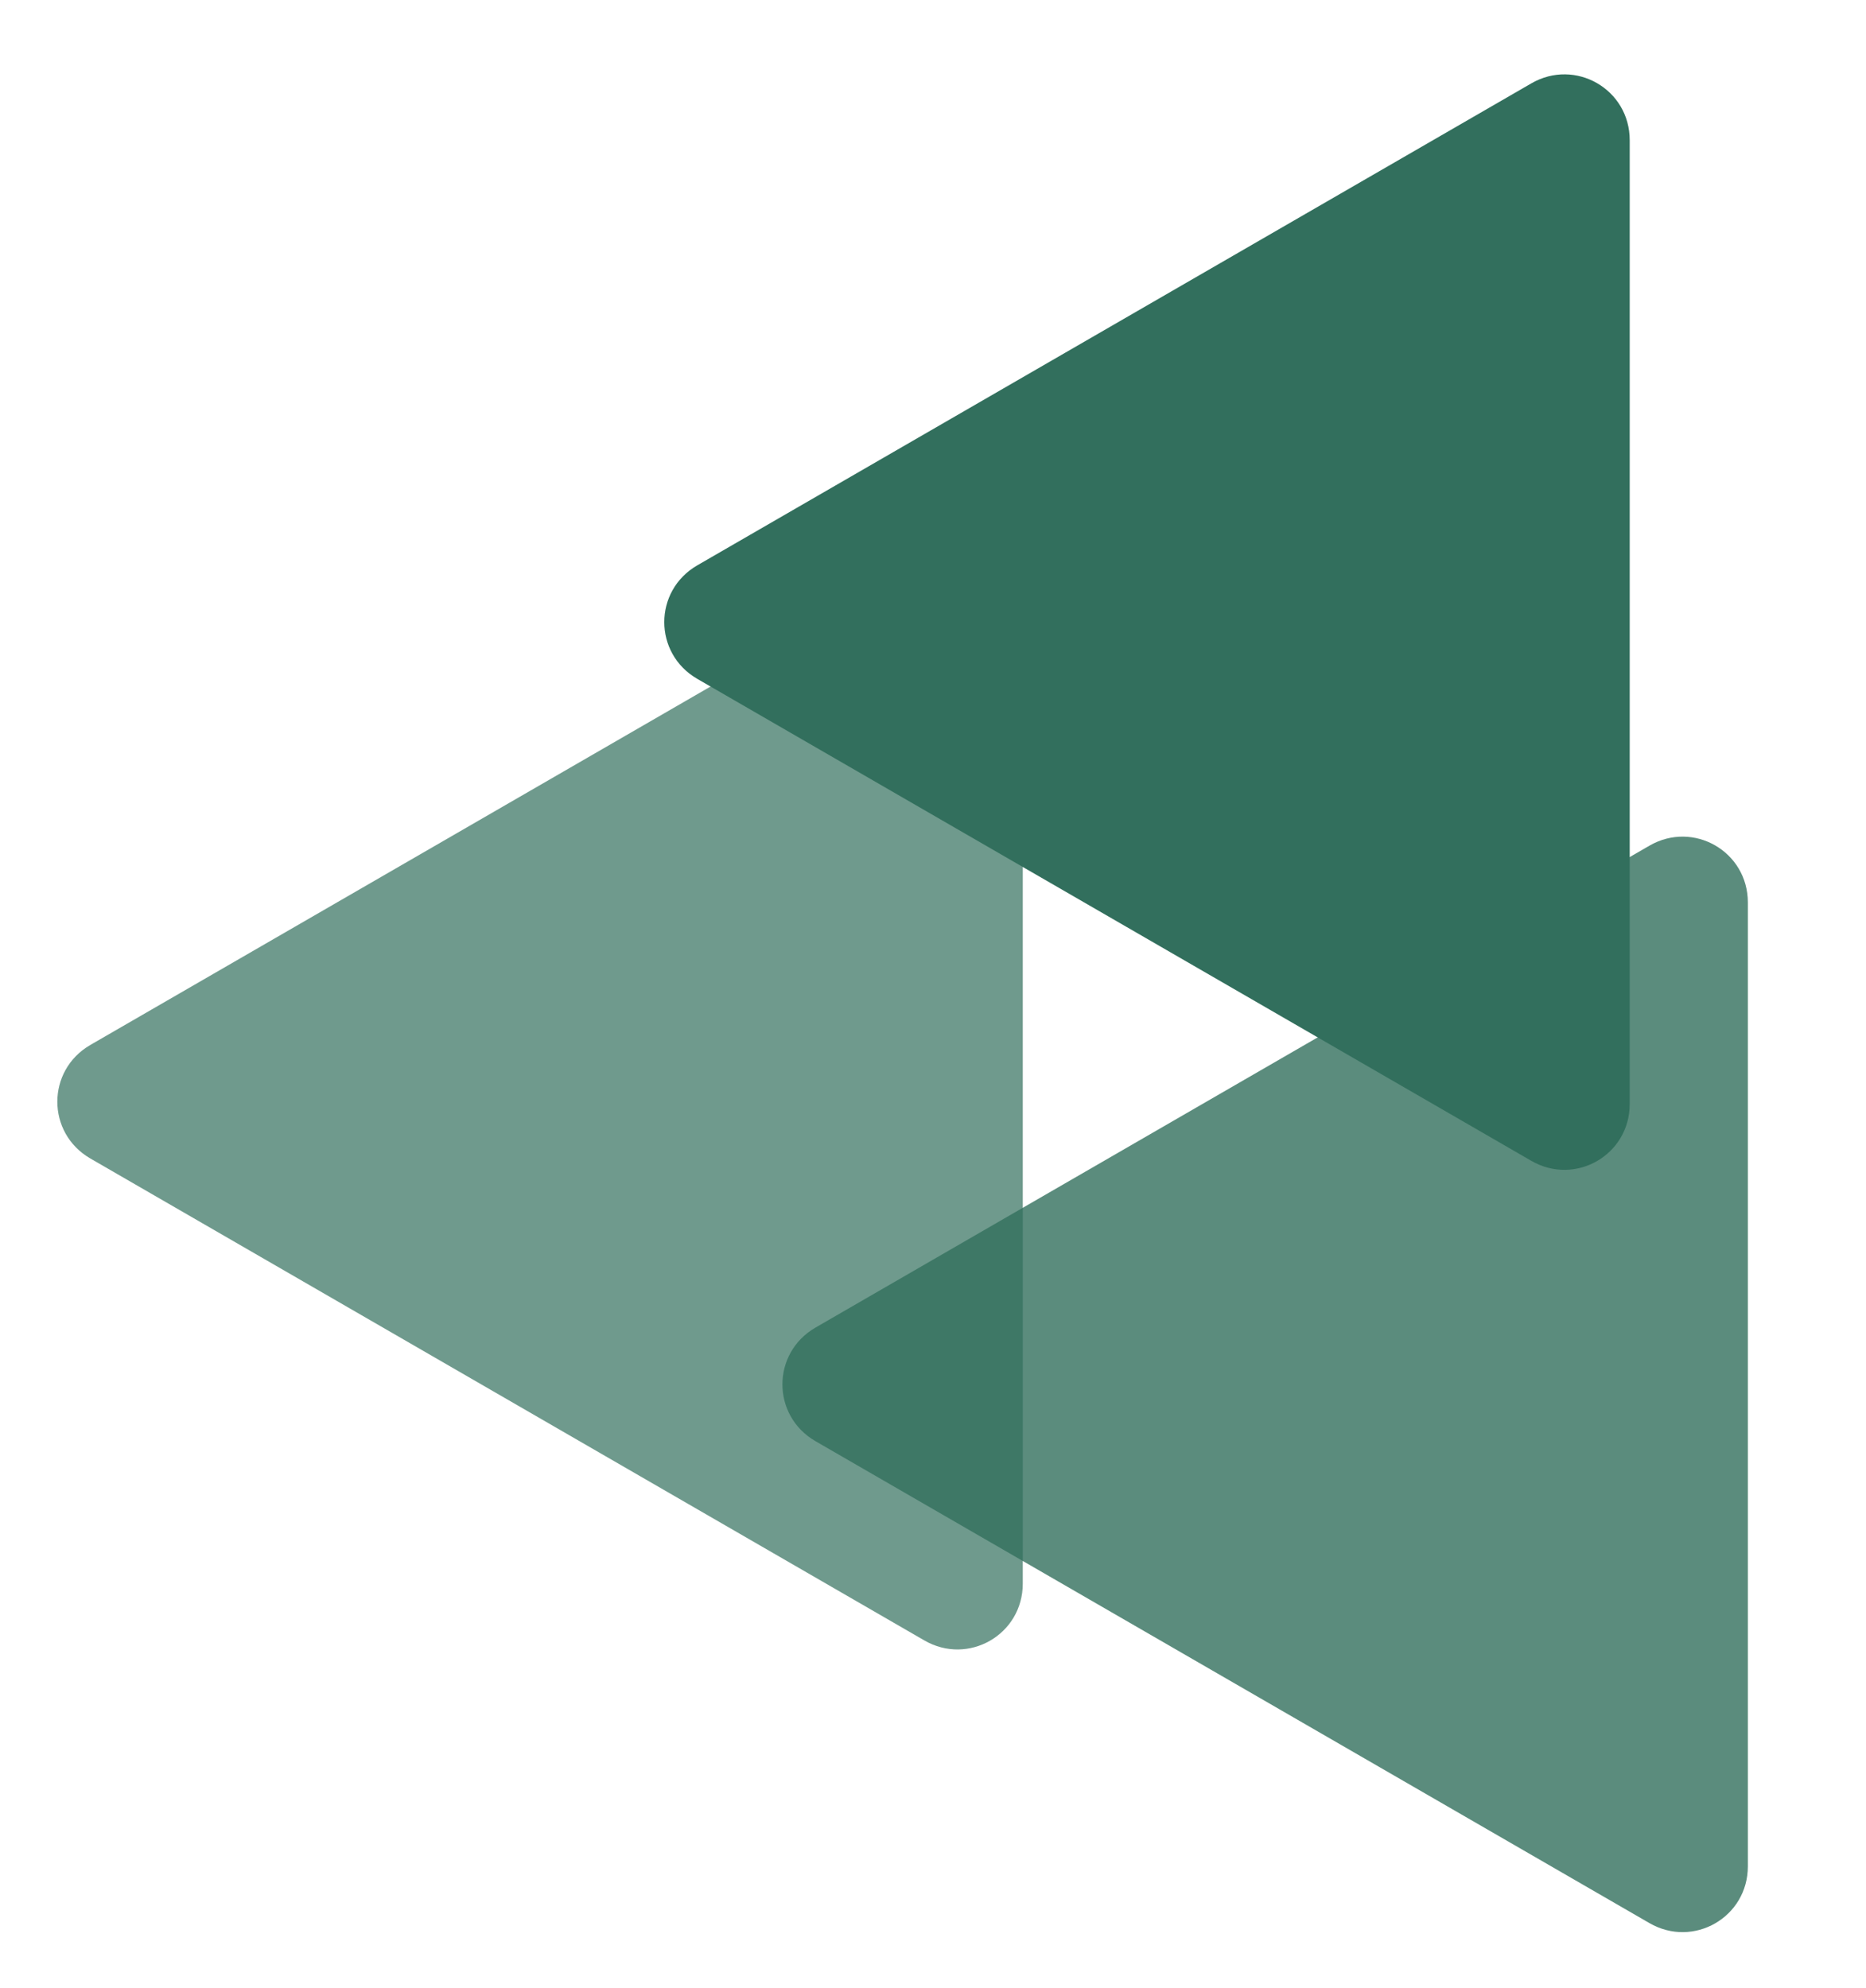
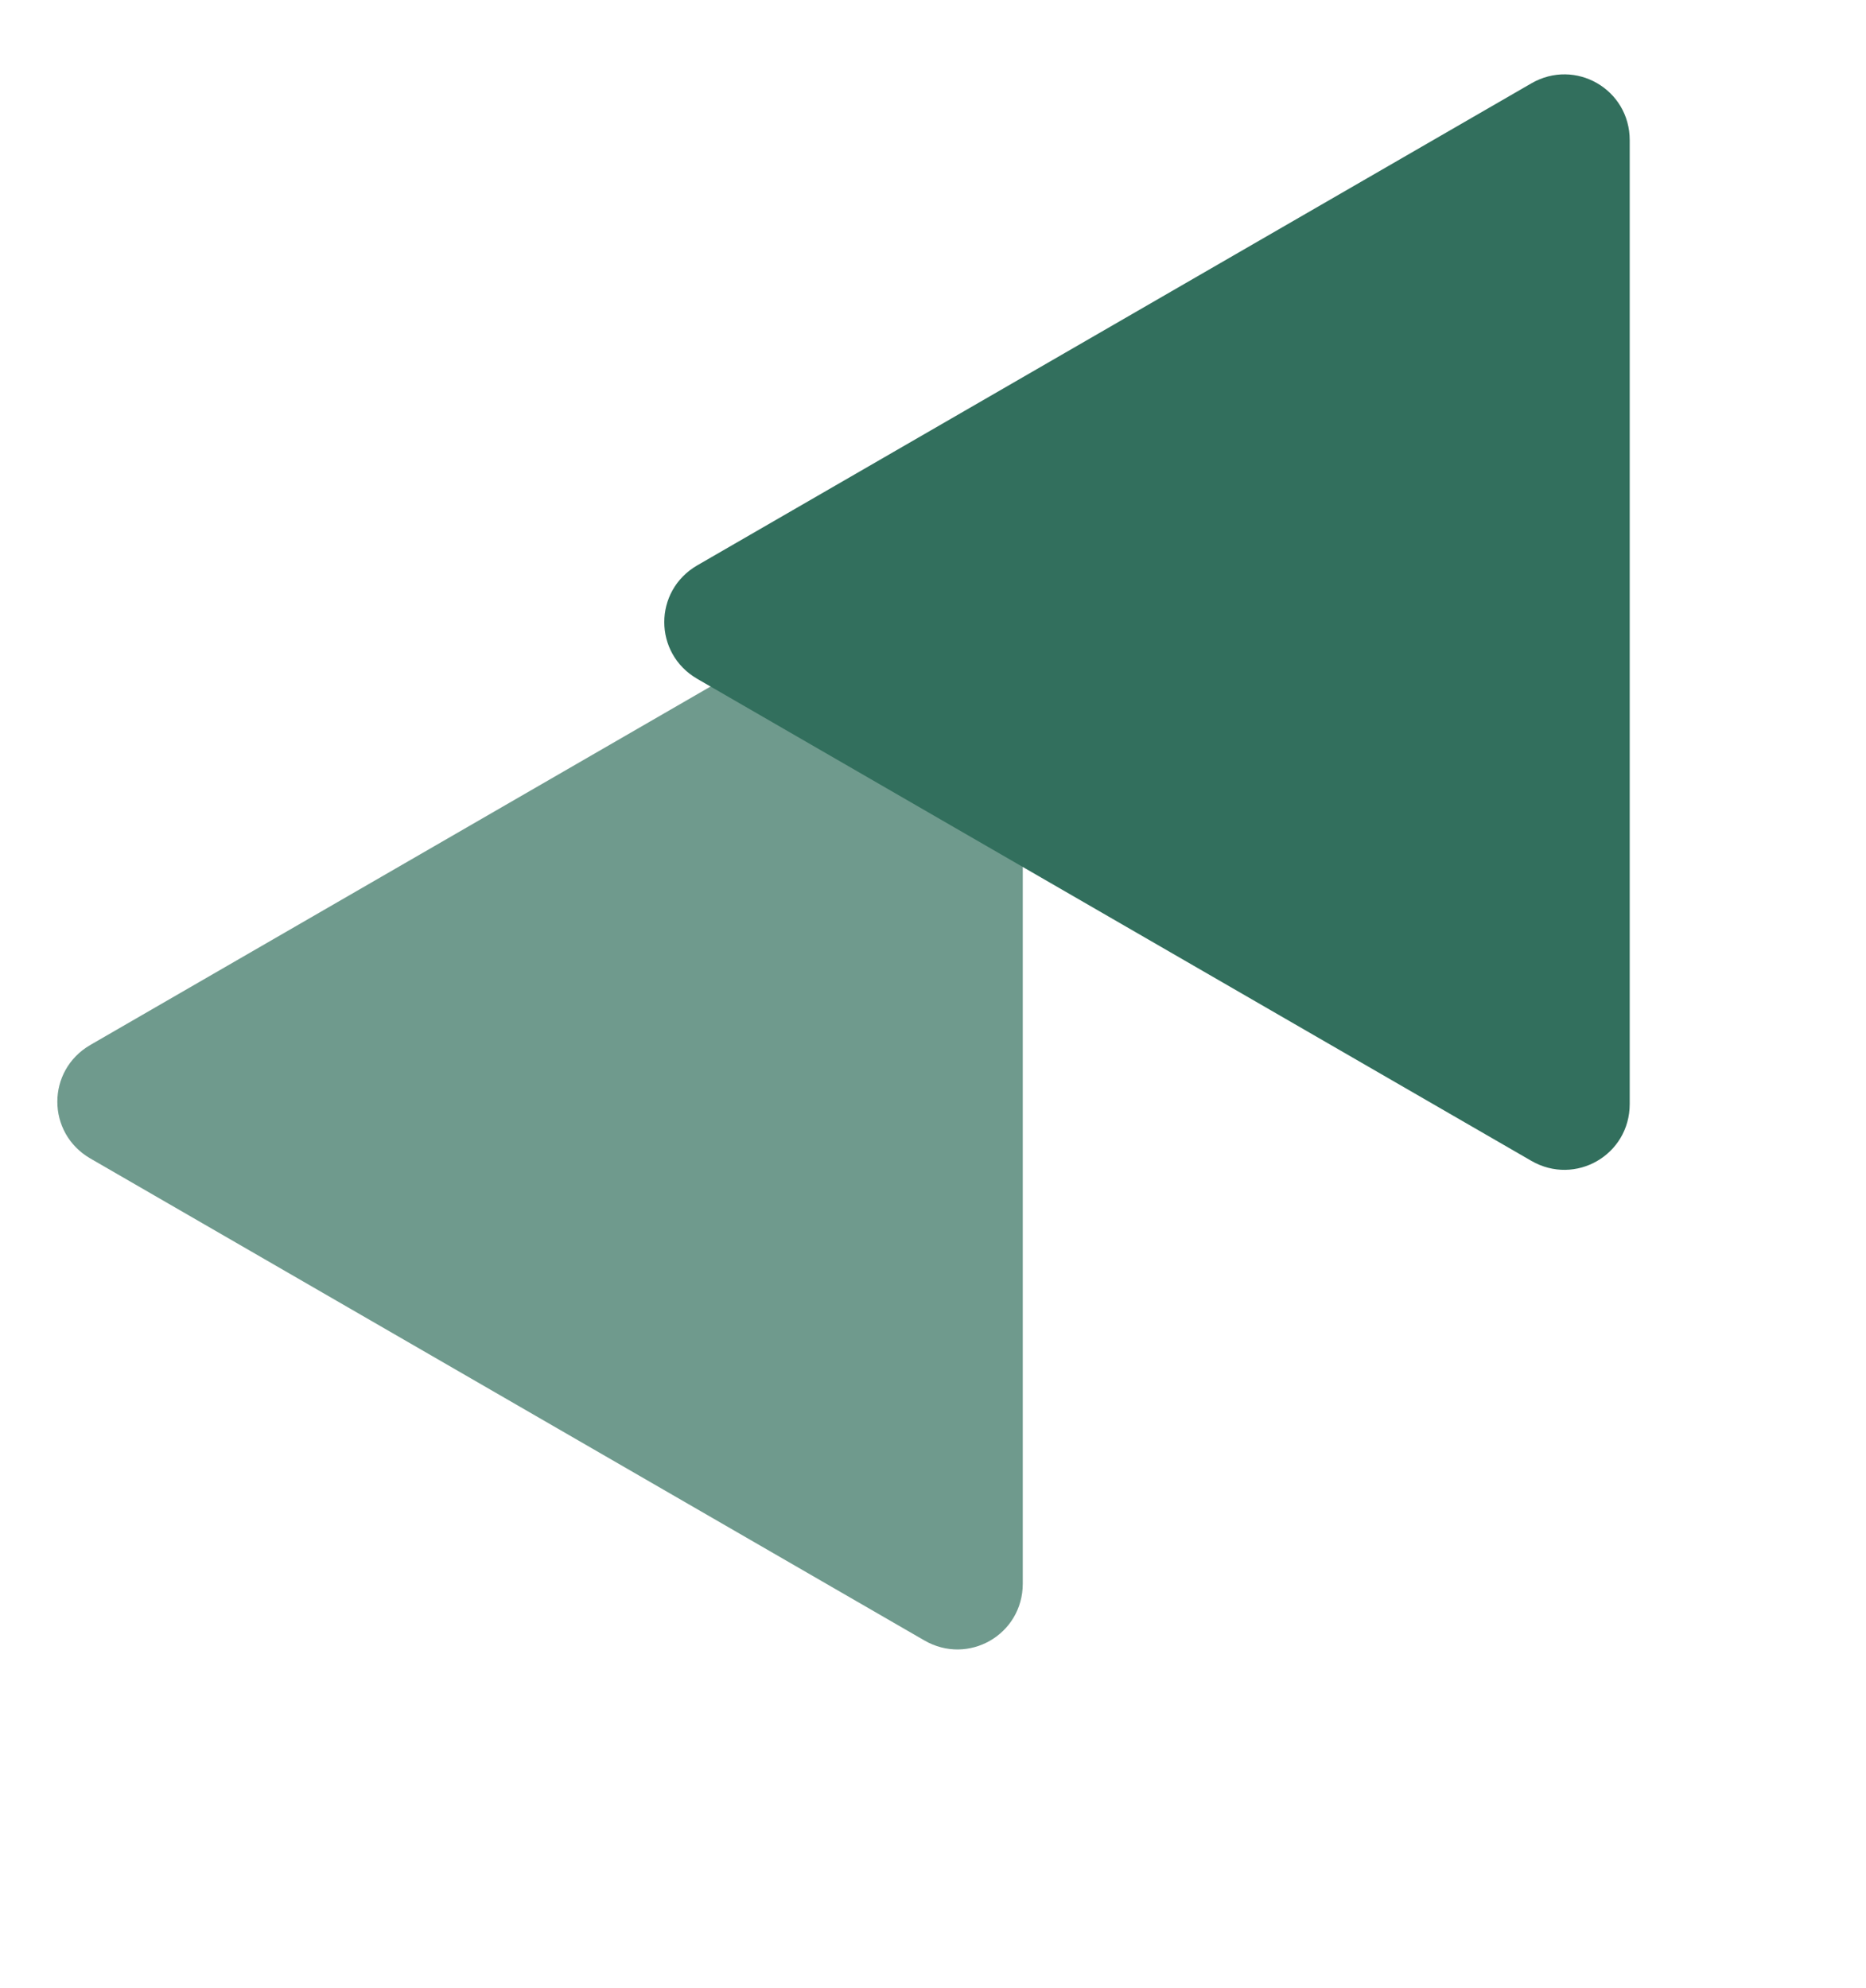
<svg xmlns="http://www.w3.org/2000/svg" id="Layer_1" viewBox="0 0 16.11 17.16">
  <defs>
    <style>
      .cls-1 {
        opacity: .8;
      }

      .cls-1, .cls-2, .cls-3 {
        fill: #326f5d;
      }

      .cls-2 {
        opacity: .7;
      }
    </style>
  </defs>
  <g id="icon">
-     <path class="cls-1" d="M7.04,11.46l7.2-4.16c.38-.22.85.05.85.49v8.32c0,.44-.47.71-.85.49l-7.2-4.16c-.38-.22-.38-.76,0-.98Z" />
    <path class="cls-2" d="M.78,9.02l7.2-4.16c.38-.22.85.05.85.49v8.32c0,.44-.47.71-.85.49L.78,10c-.38-.22-.38-.76,0-.98Z" />
    <path class="cls-3" d="M6.02,4.88L13.22.72c.38-.22.85.05.85.49v8.32c0,.44-.47.71-.85.49l-7.2-4.16c-.38-.22-.38-.76,0-.98Z" />
  </g>
</svg>